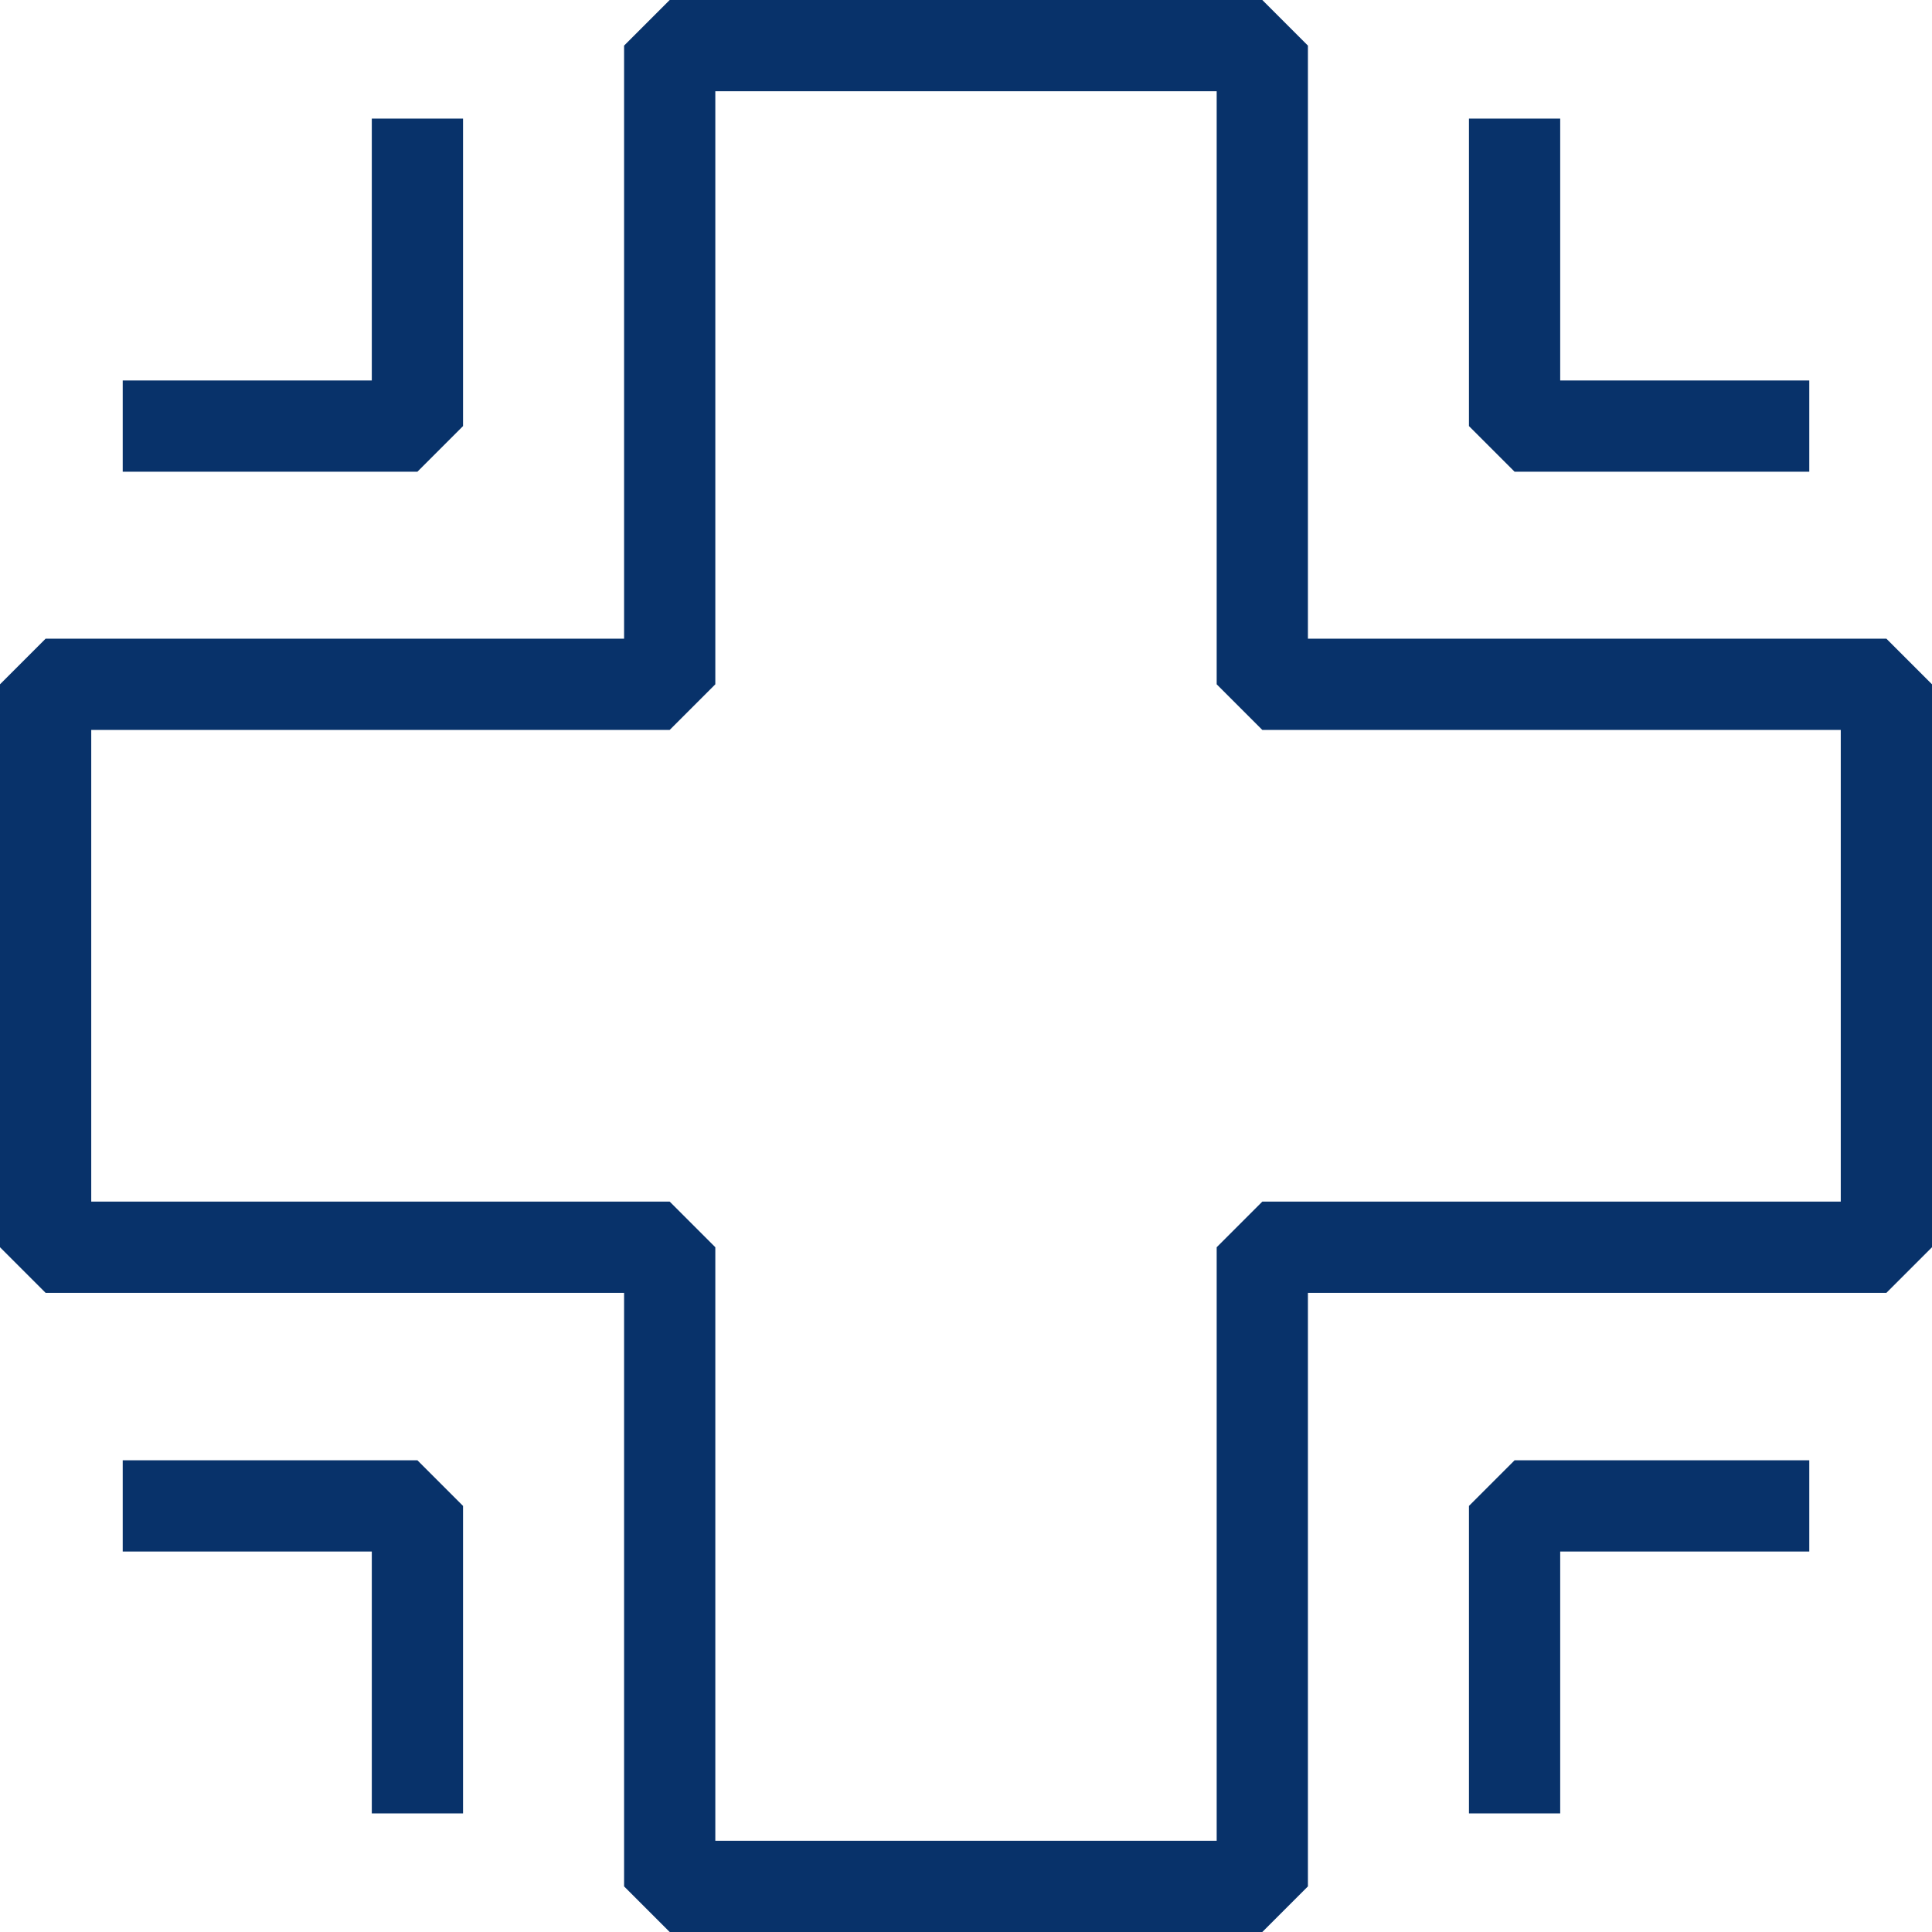
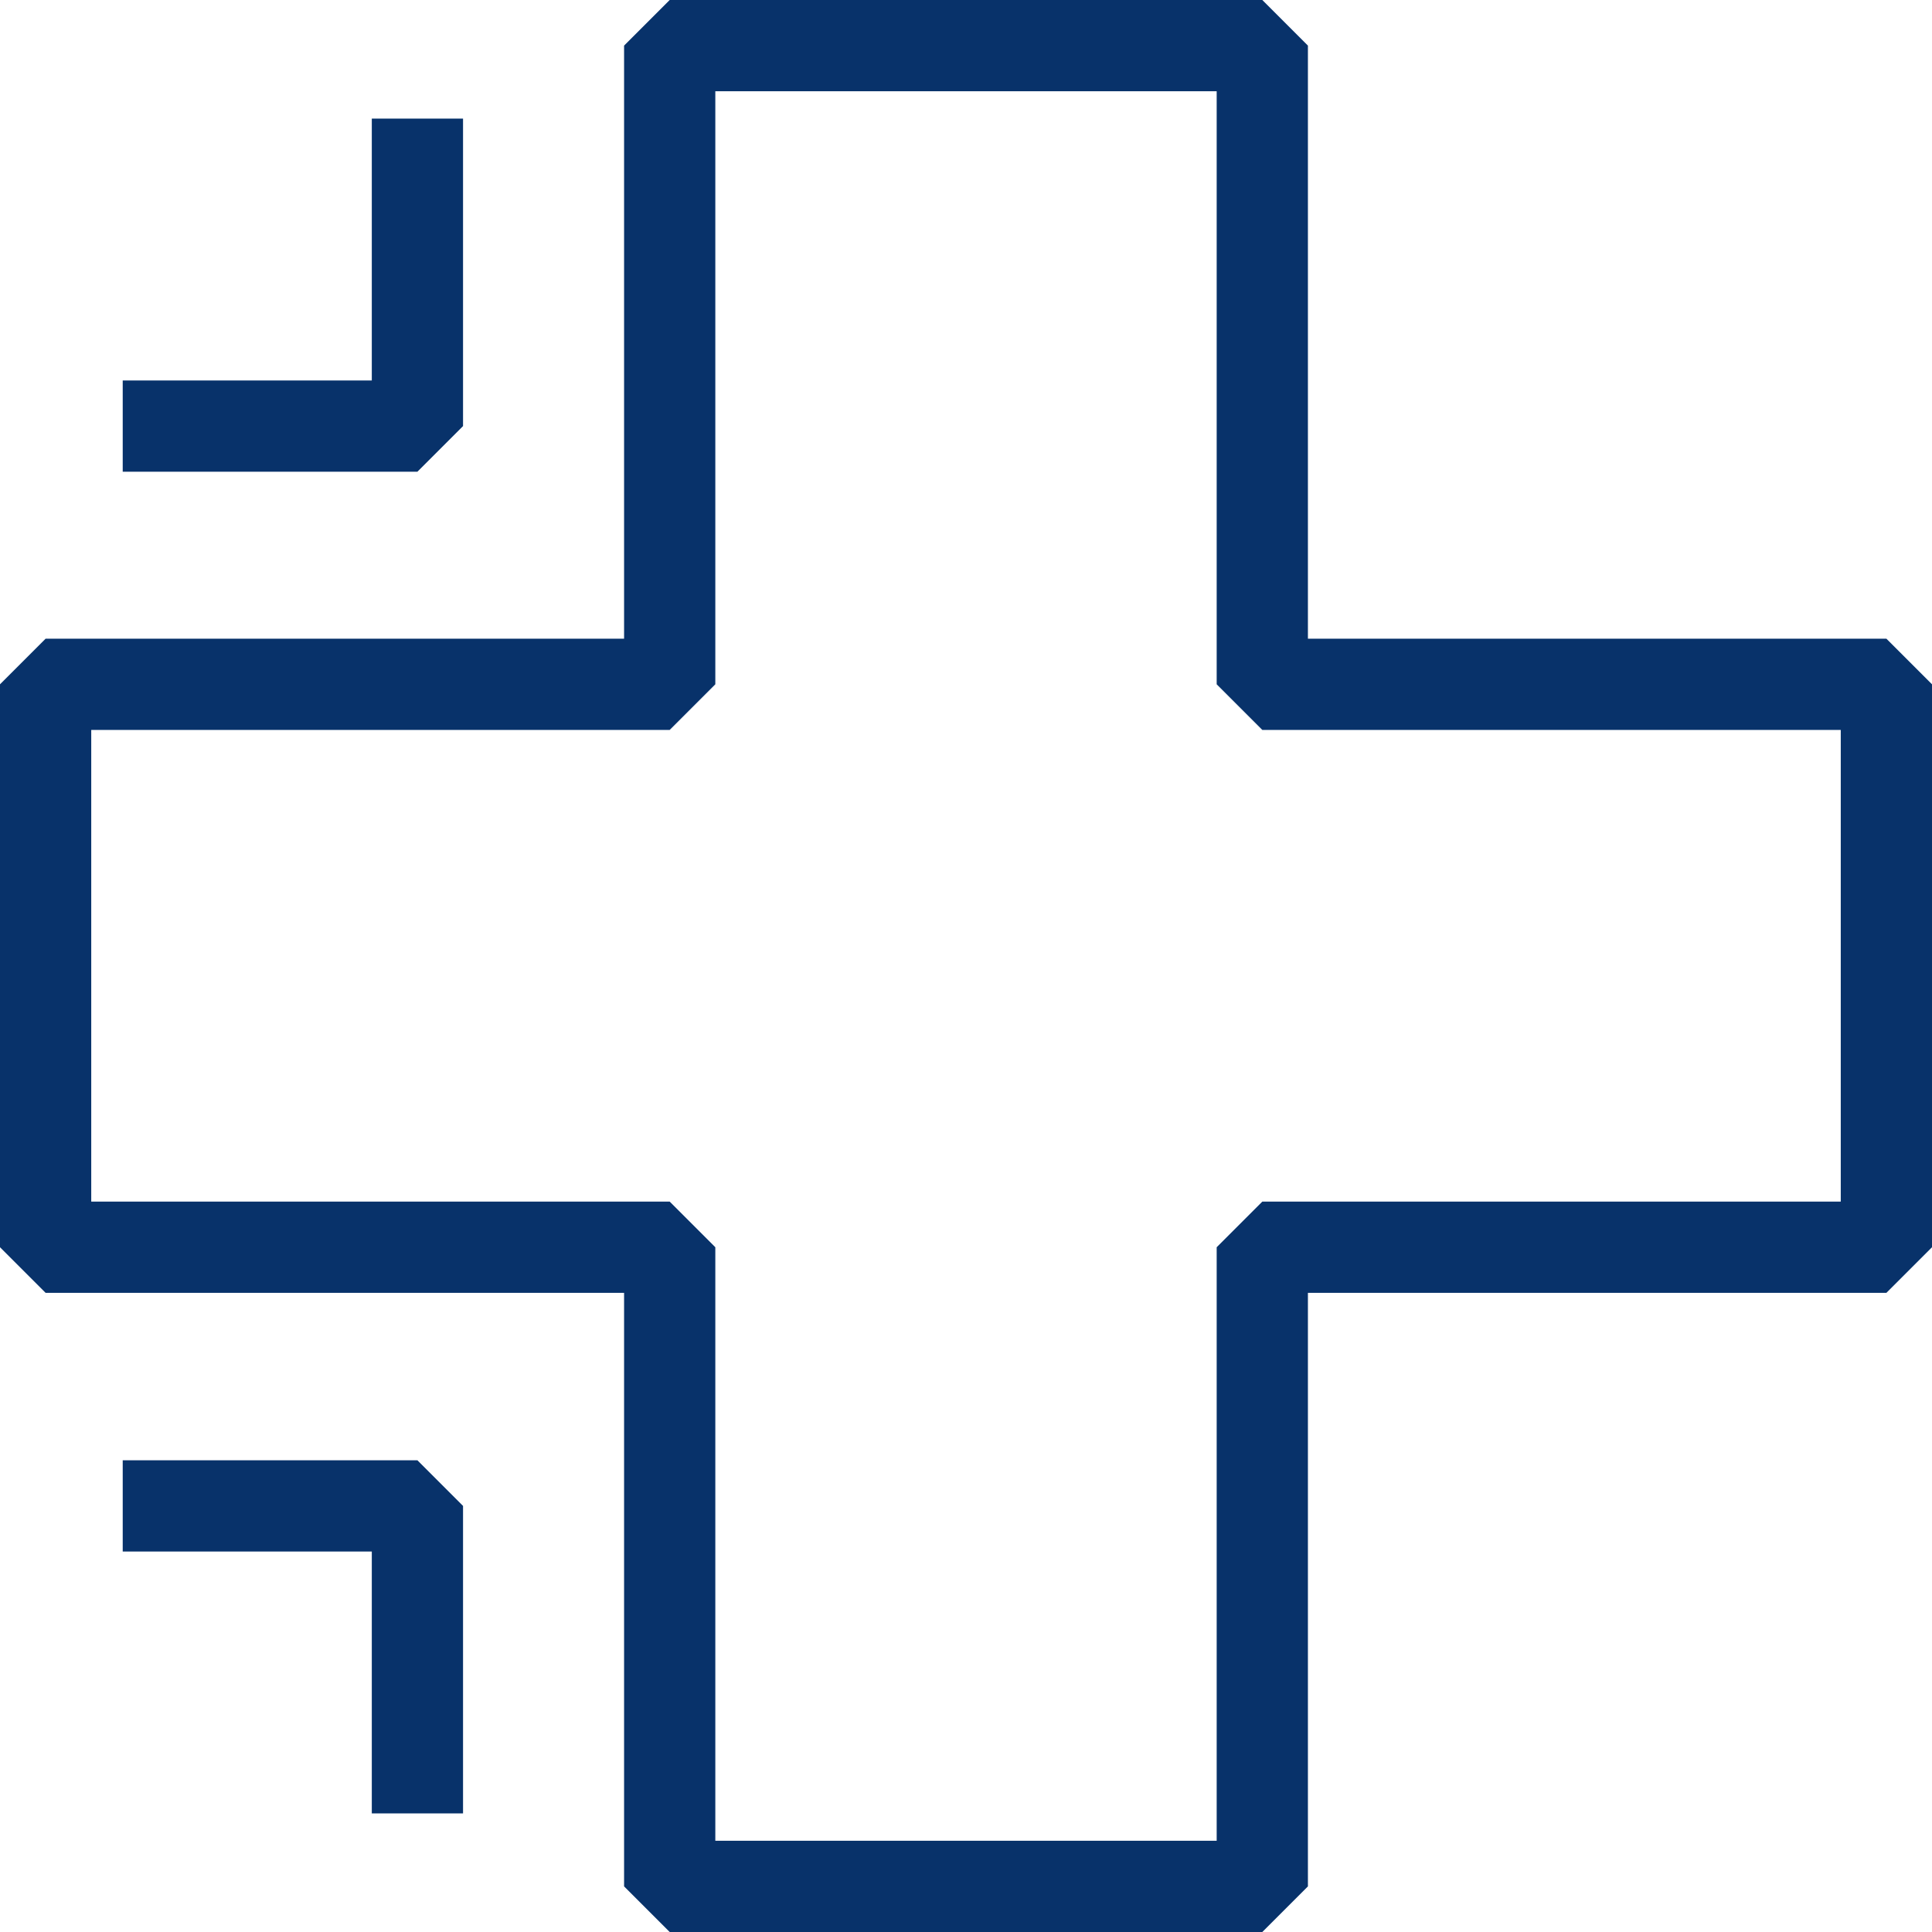
<svg xmlns="http://www.w3.org/2000/svg" viewBox="0 0 42.35 42.35">
  <defs>
    <style>.cls-1{fill:none;stroke:#08326a;stroke-linejoin:bevel;stroke-width:2px;}</style>
  </defs>
  <g id="icons">
    <polygon class="cls-1" points="41.35 15 27.67 15 27.67 1 14.68 1 14.68 15 1 15 1 27.34 14.68 27.34 14.68 41.35 27.67 41.35 27.67 27.34 41.35 27.34 41.35 15" />
    <polyline class="cls-1" points="9.15 2.6 9.15 9.34 2.69 9.34" />
-     <polyline class="cls-1" points="33.2 2.6 33.2 9.34 39.66 9.34" />
    <polyline class="cls-1" points="9.15 39.75 9.15 33.01 2.69 33.01" />
-     <polyline class="cls-1" points="33.2 39.75 33.2 33.01 39.66 33.01" />
  </g>
</svg>